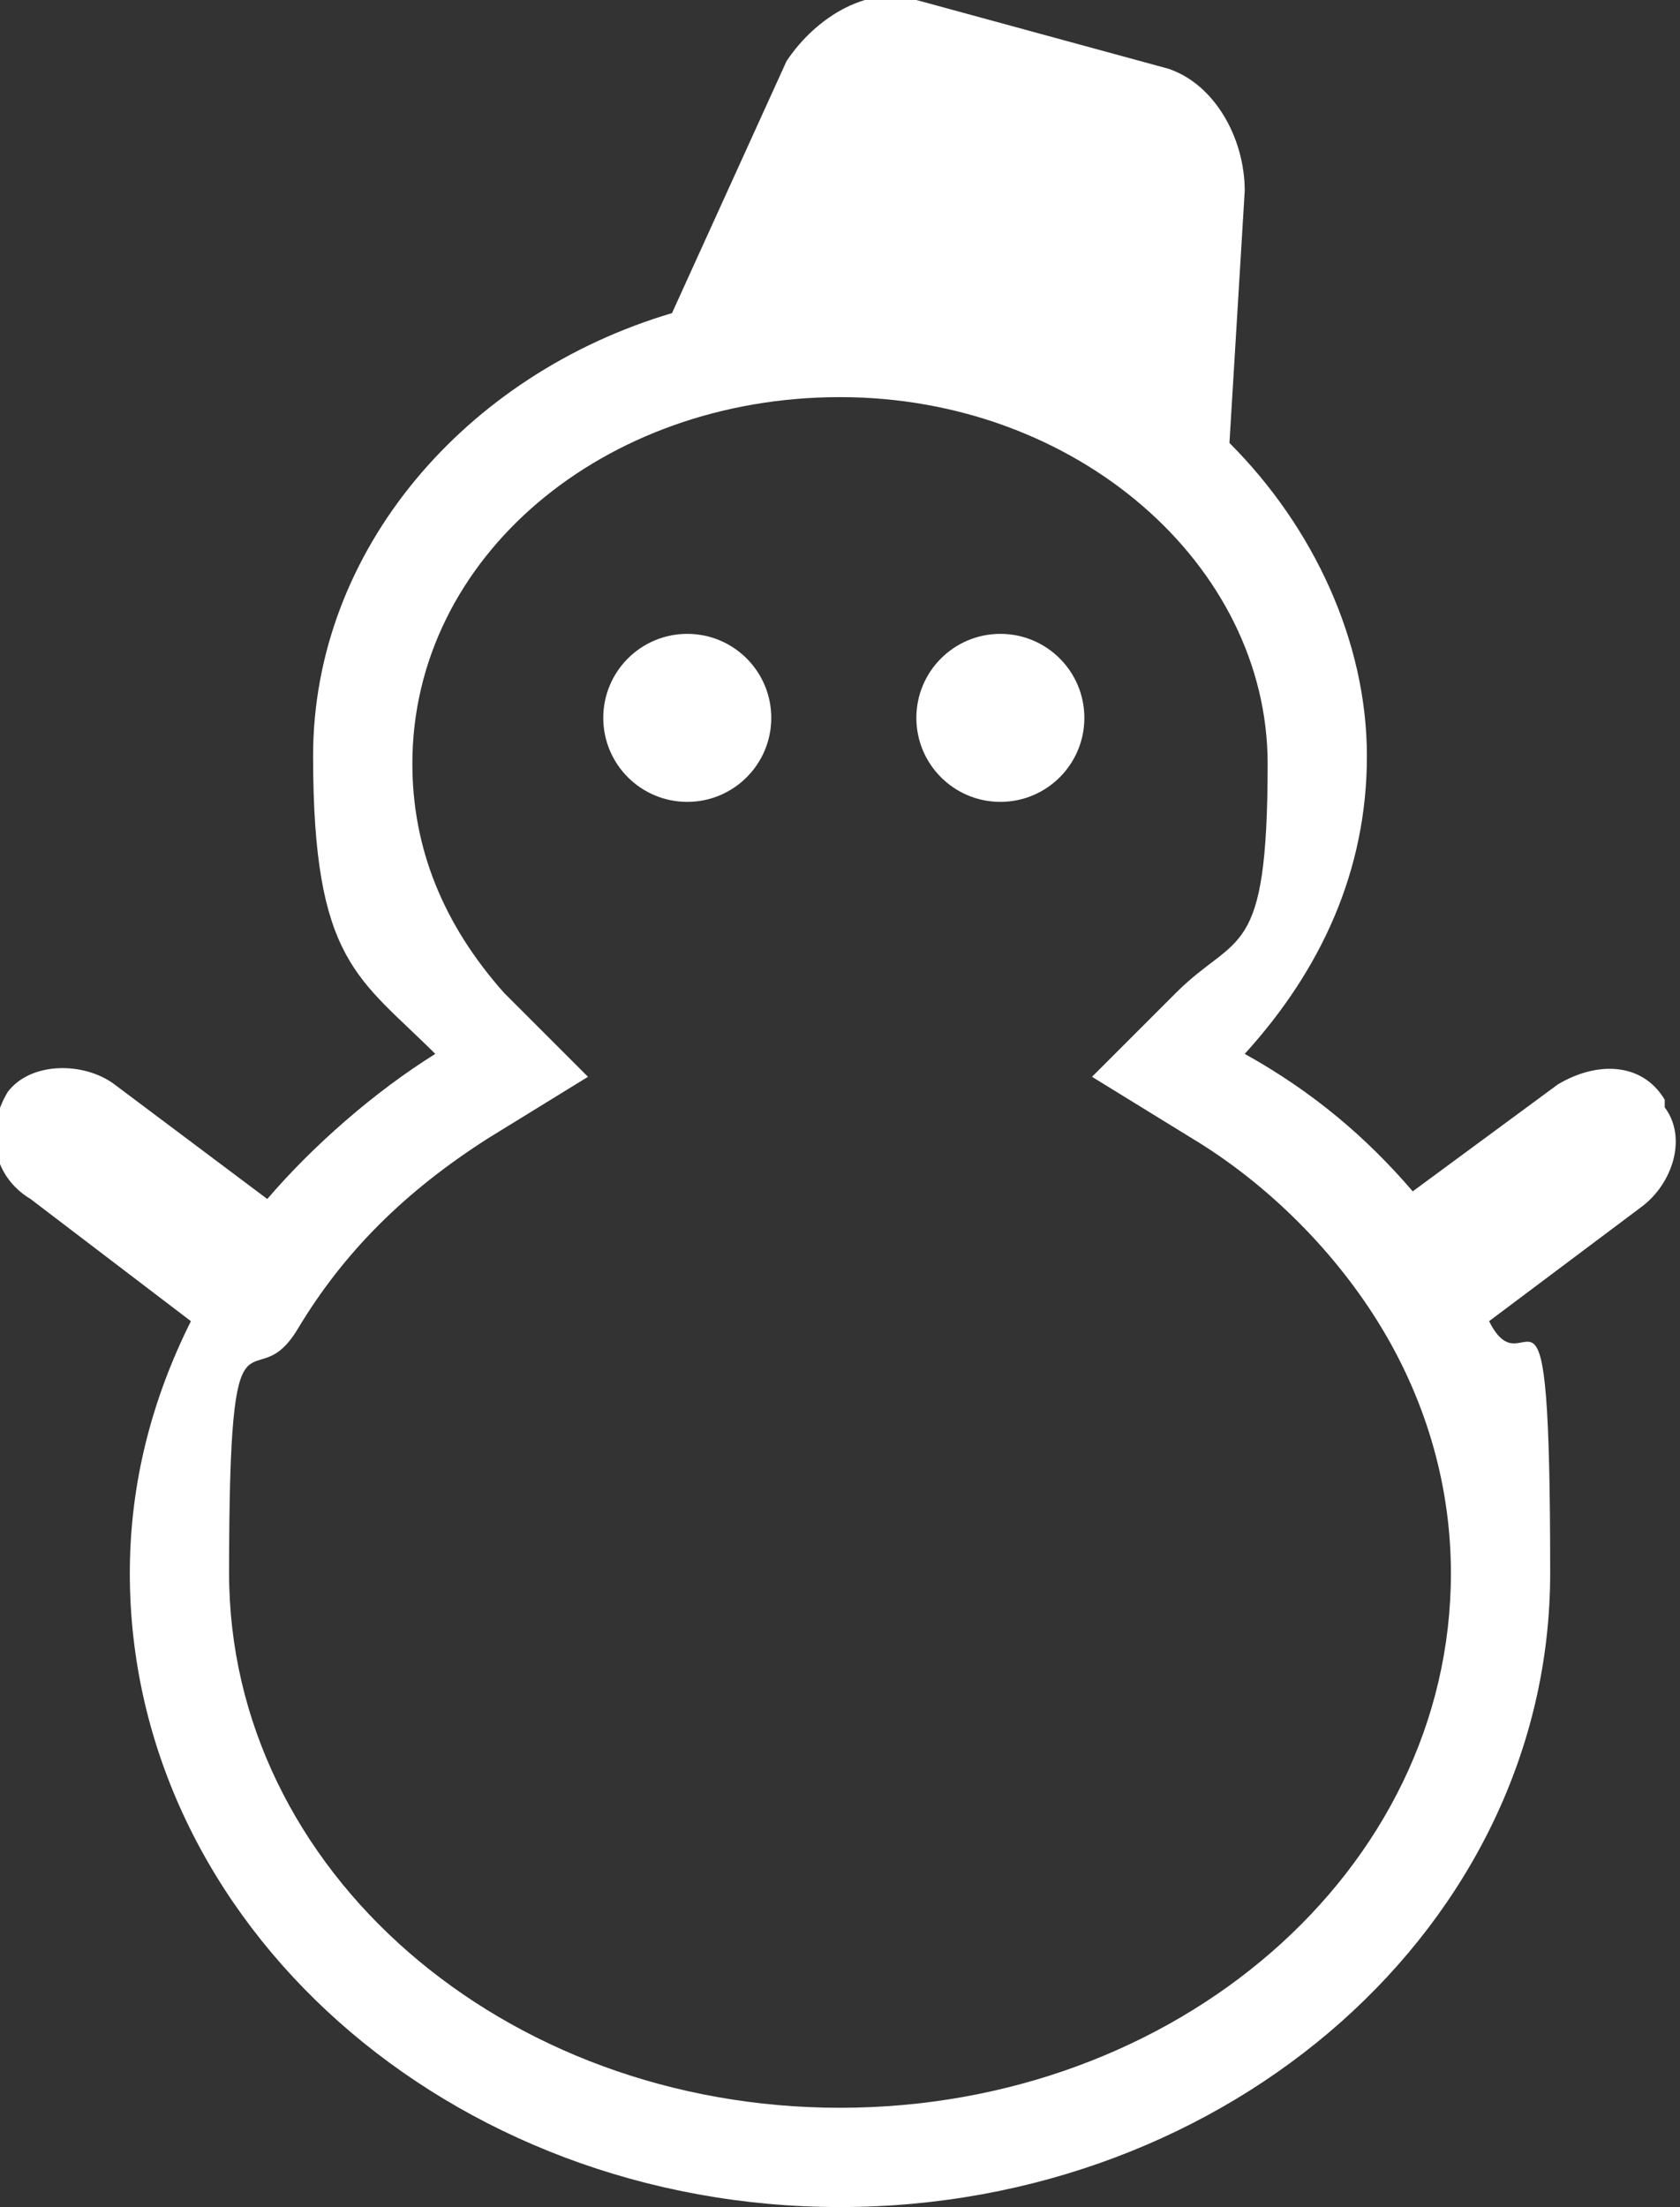
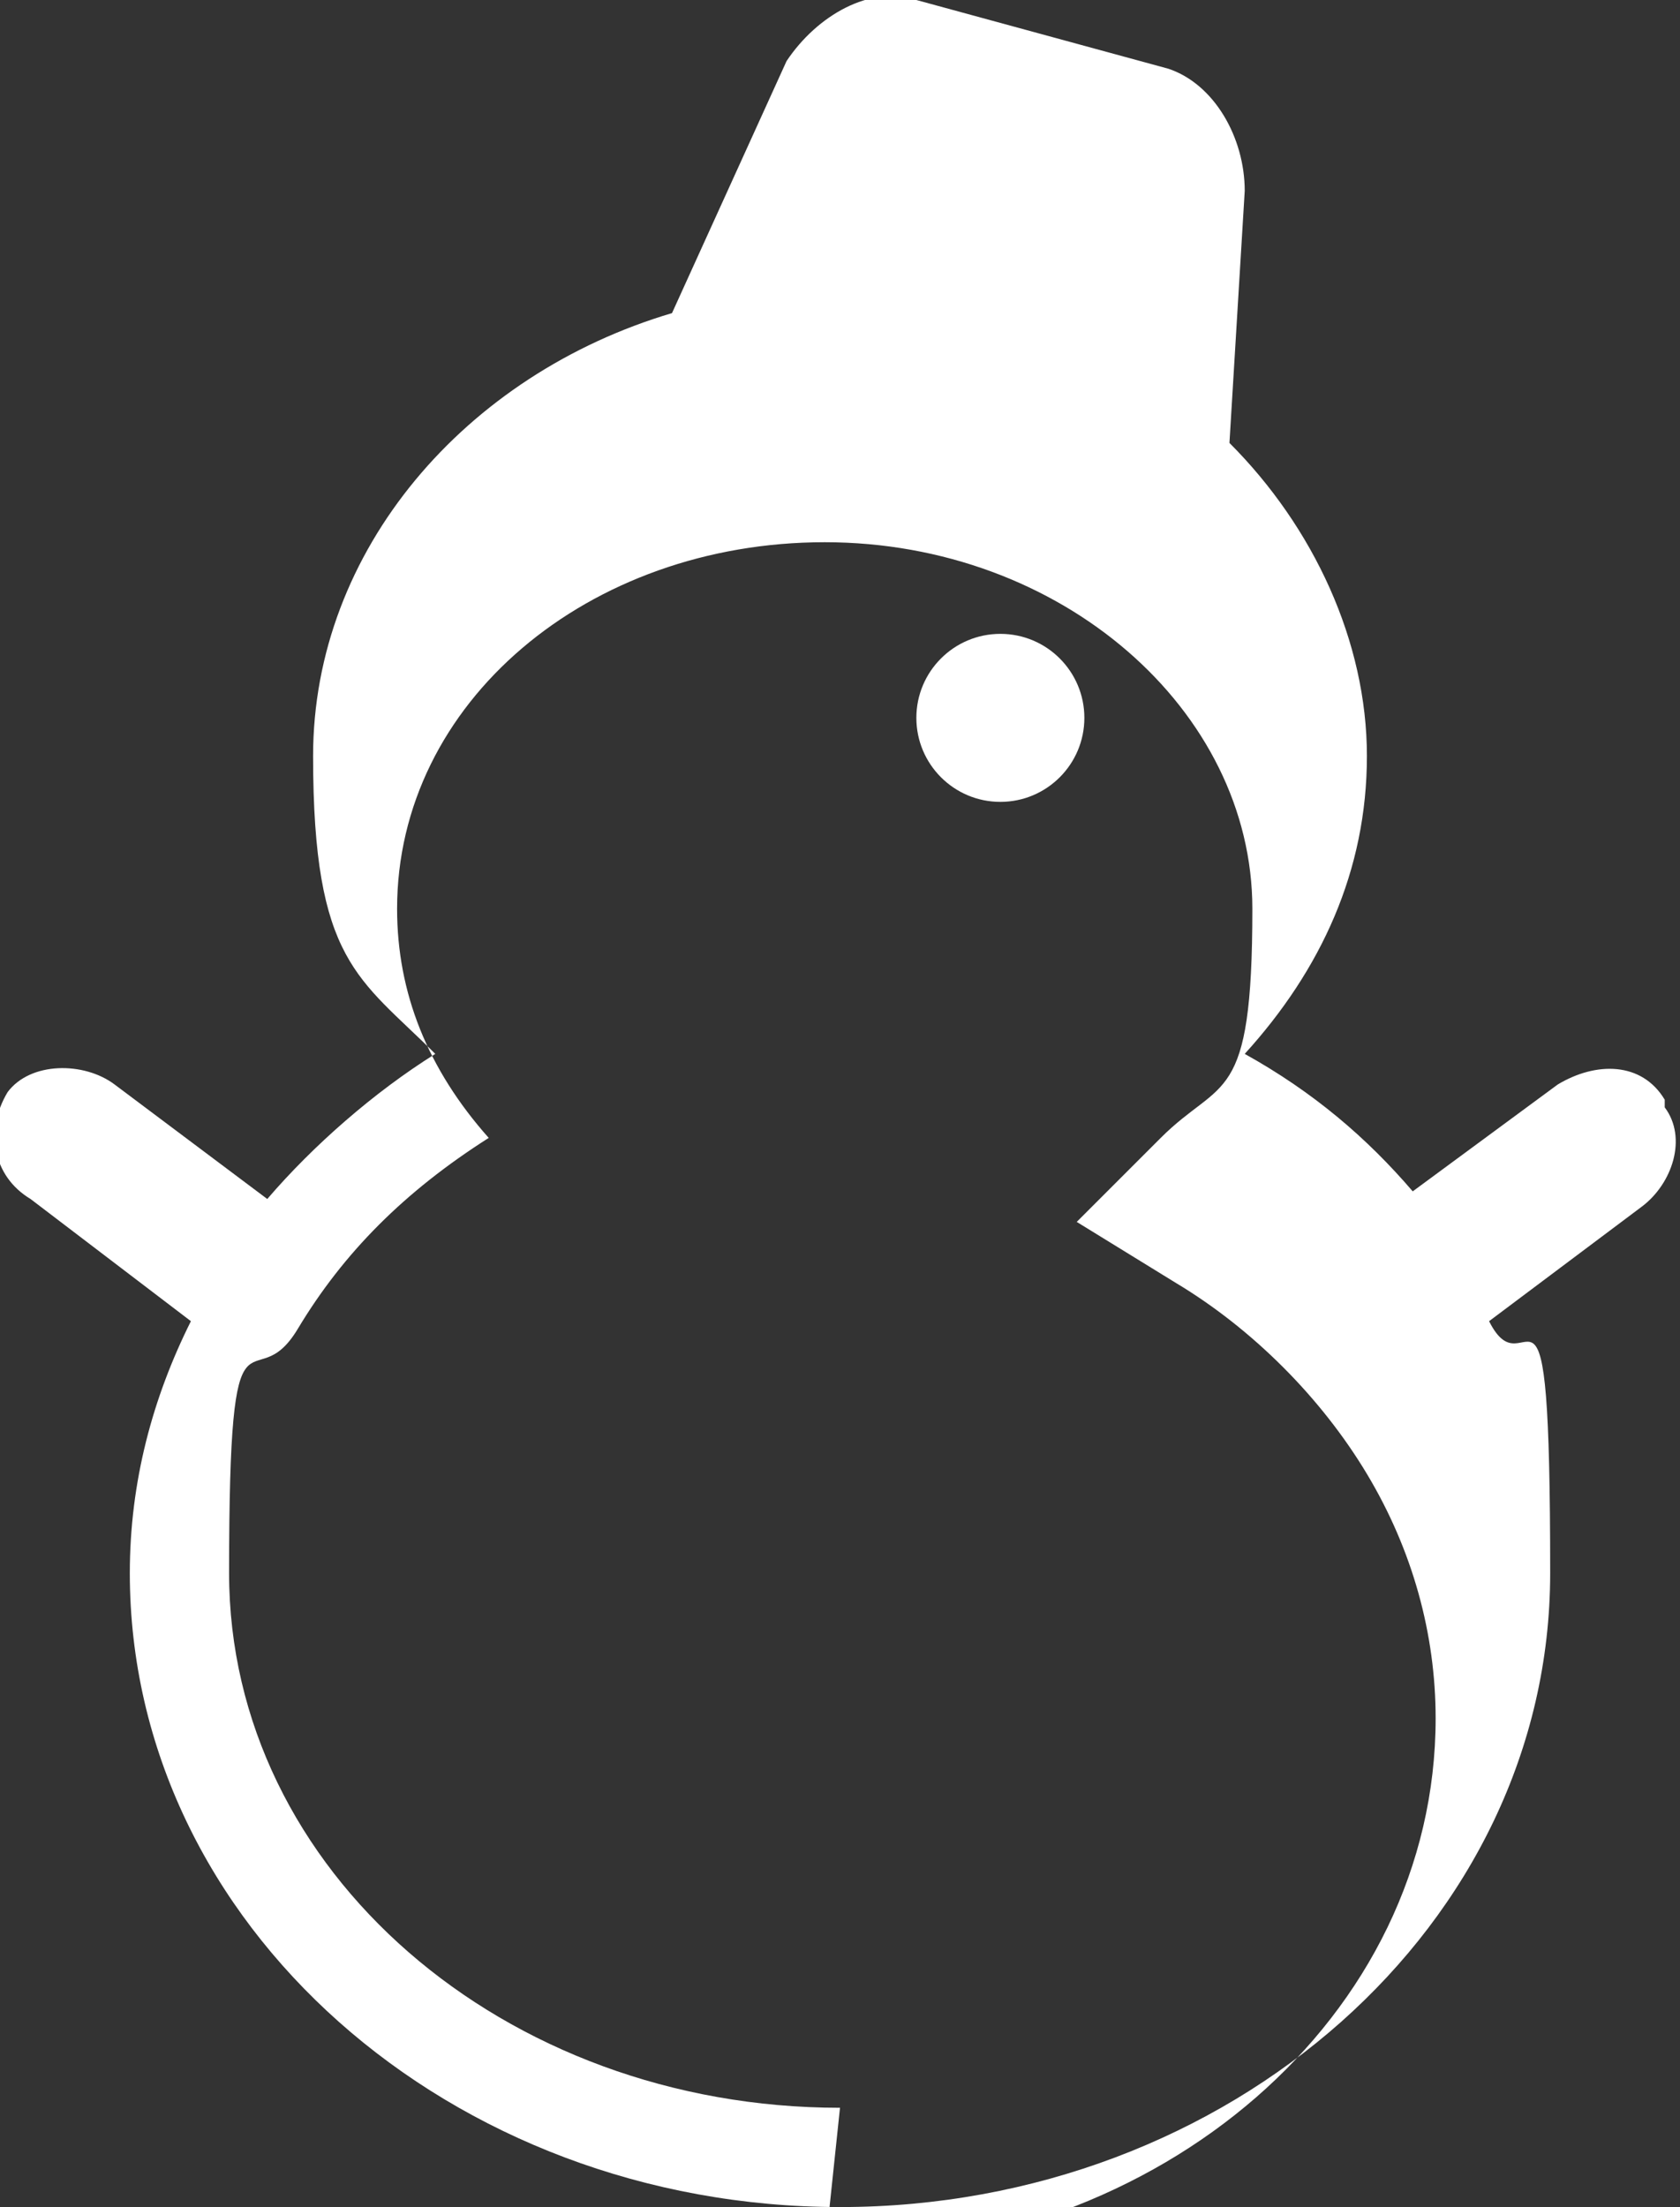
<svg xmlns="http://www.w3.org/2000/svg" id="_レイヤー_1" data-name=" レイヤー 1" width="22" height="28.9" version="1.1" viewBox="0 0 22 28.9">
  <rect x="0" y="0" width="22" height="28.9" fill="#333333" stroke="none" />
  <defs>
    <style>
      .cls-1 {
        fill: #fff;
        stroke-width: 0px;
      }
    </style>
  </defs>
-   <circle class="cls-1" cx="9" cy="9.4" r="1.1" />
  <circle class="cls-1" cx="13.1" cy="9.4" r="1.1" />
-   <path class="cls-1" d="M21.8,14.4h0c-.3-.5-.9-.5-1.4-.2l-1.9,1.4c-.6-.7-1.3-1.3-2.2-1.8,1-1.1,1.6-2.4,1.6-3.9s-.7-3-1.8-4.1l.2-3.3c0-.7-.4-1.4-1-1.6L12,0c-.6-.2-1.3.2-1.7.8l-1.5,3.3c-2.7.8-4.7,3.1-4.7,5.8s.6,2.9,1.6,3.9c-.8.5-1.6,1.2-2.2,1.9l-2-1.5c-.4-.3-1.1-.3-1.4.1h0c-.3.5-.2,1.1.3,1.4l2.1,1.6c-.5,1-.8,2.1-.8,3.3,0,4.6,4.2,8.3,9.3,8.3s9.3-3.7,9.3-8.3-.3-2.3-.8-3.3l2-1.5c.4-.3.6-.9.3-1.3ZM11,27.6c-4.4,0-8-3.1-8-7s.3-2.2.9-3.2c.6-1,1.4-1.8,2.5-2.5l1.3-.8-1.1-1.1c-.8-.9-1.2-1.9-1.2-3,0-2.7,2.5-4.8,5.6-4.8s5.6,2.2,5.6,4.8-.4,2.2-1.2,3l-1.1,1.1,1.3.8c1,.6,1.9,1.5,2.5,2.5.6,1,.9,2.1.9,3.2,0,3.9-3.6,7-8,7Z" />
+   <path class="cls-1" d="M21.8,14.4h0c-.3-.5-.9-.5-1.4-.2l-1.9,1.4c-.6-.7-1.3-1.3-2.2-1.8,1-1.1,1.6-2.4,1.6-3.9s-.7-3-1.8-4.1l.2-3.3c0-.7-.4-1.4-1-1.6L12,0c-.6-.2-1.3.2-1.7.8l-1.5,3.3c-2.7.8-4.7,3.1-4.7,5.8s.6,2.9,1.6,3.9c-.8.5-1.6,1.2-2.2,1.9l-2-1.5c-.4-.3-1.1-.3-1.4.1h0c-.3.5-.2,1.1.3,1.4l2.1,1.6c-.5,1-.8,2.1-.8,3.3,0,4.6,4.2,8.3,9.3,8.3s9.3-3.7,9.3-8.3-.3-2.3-.8-3.3l2-1.5c.4-.3.6-.9.3-1.3ZM11,27.6c-4.4,0-8-3.1-8-7s.3-2.2.9-3.2c.6-1,1.4-1.8,2.5-2.5c-.8-.9-1.2-1.9-1.2-3,0-2.7,2.5-4.8,5.6-4.8s5.6,2.2,5.6,4.8-.4,2.2-1.2,3l-1.1,1.1,1.3.8c1,.6,1.9,1.5,2.5,2.5.6,1,.9,2.1.9,3.2,0,3.9-3.6,7-8,7Z" />
</svg>